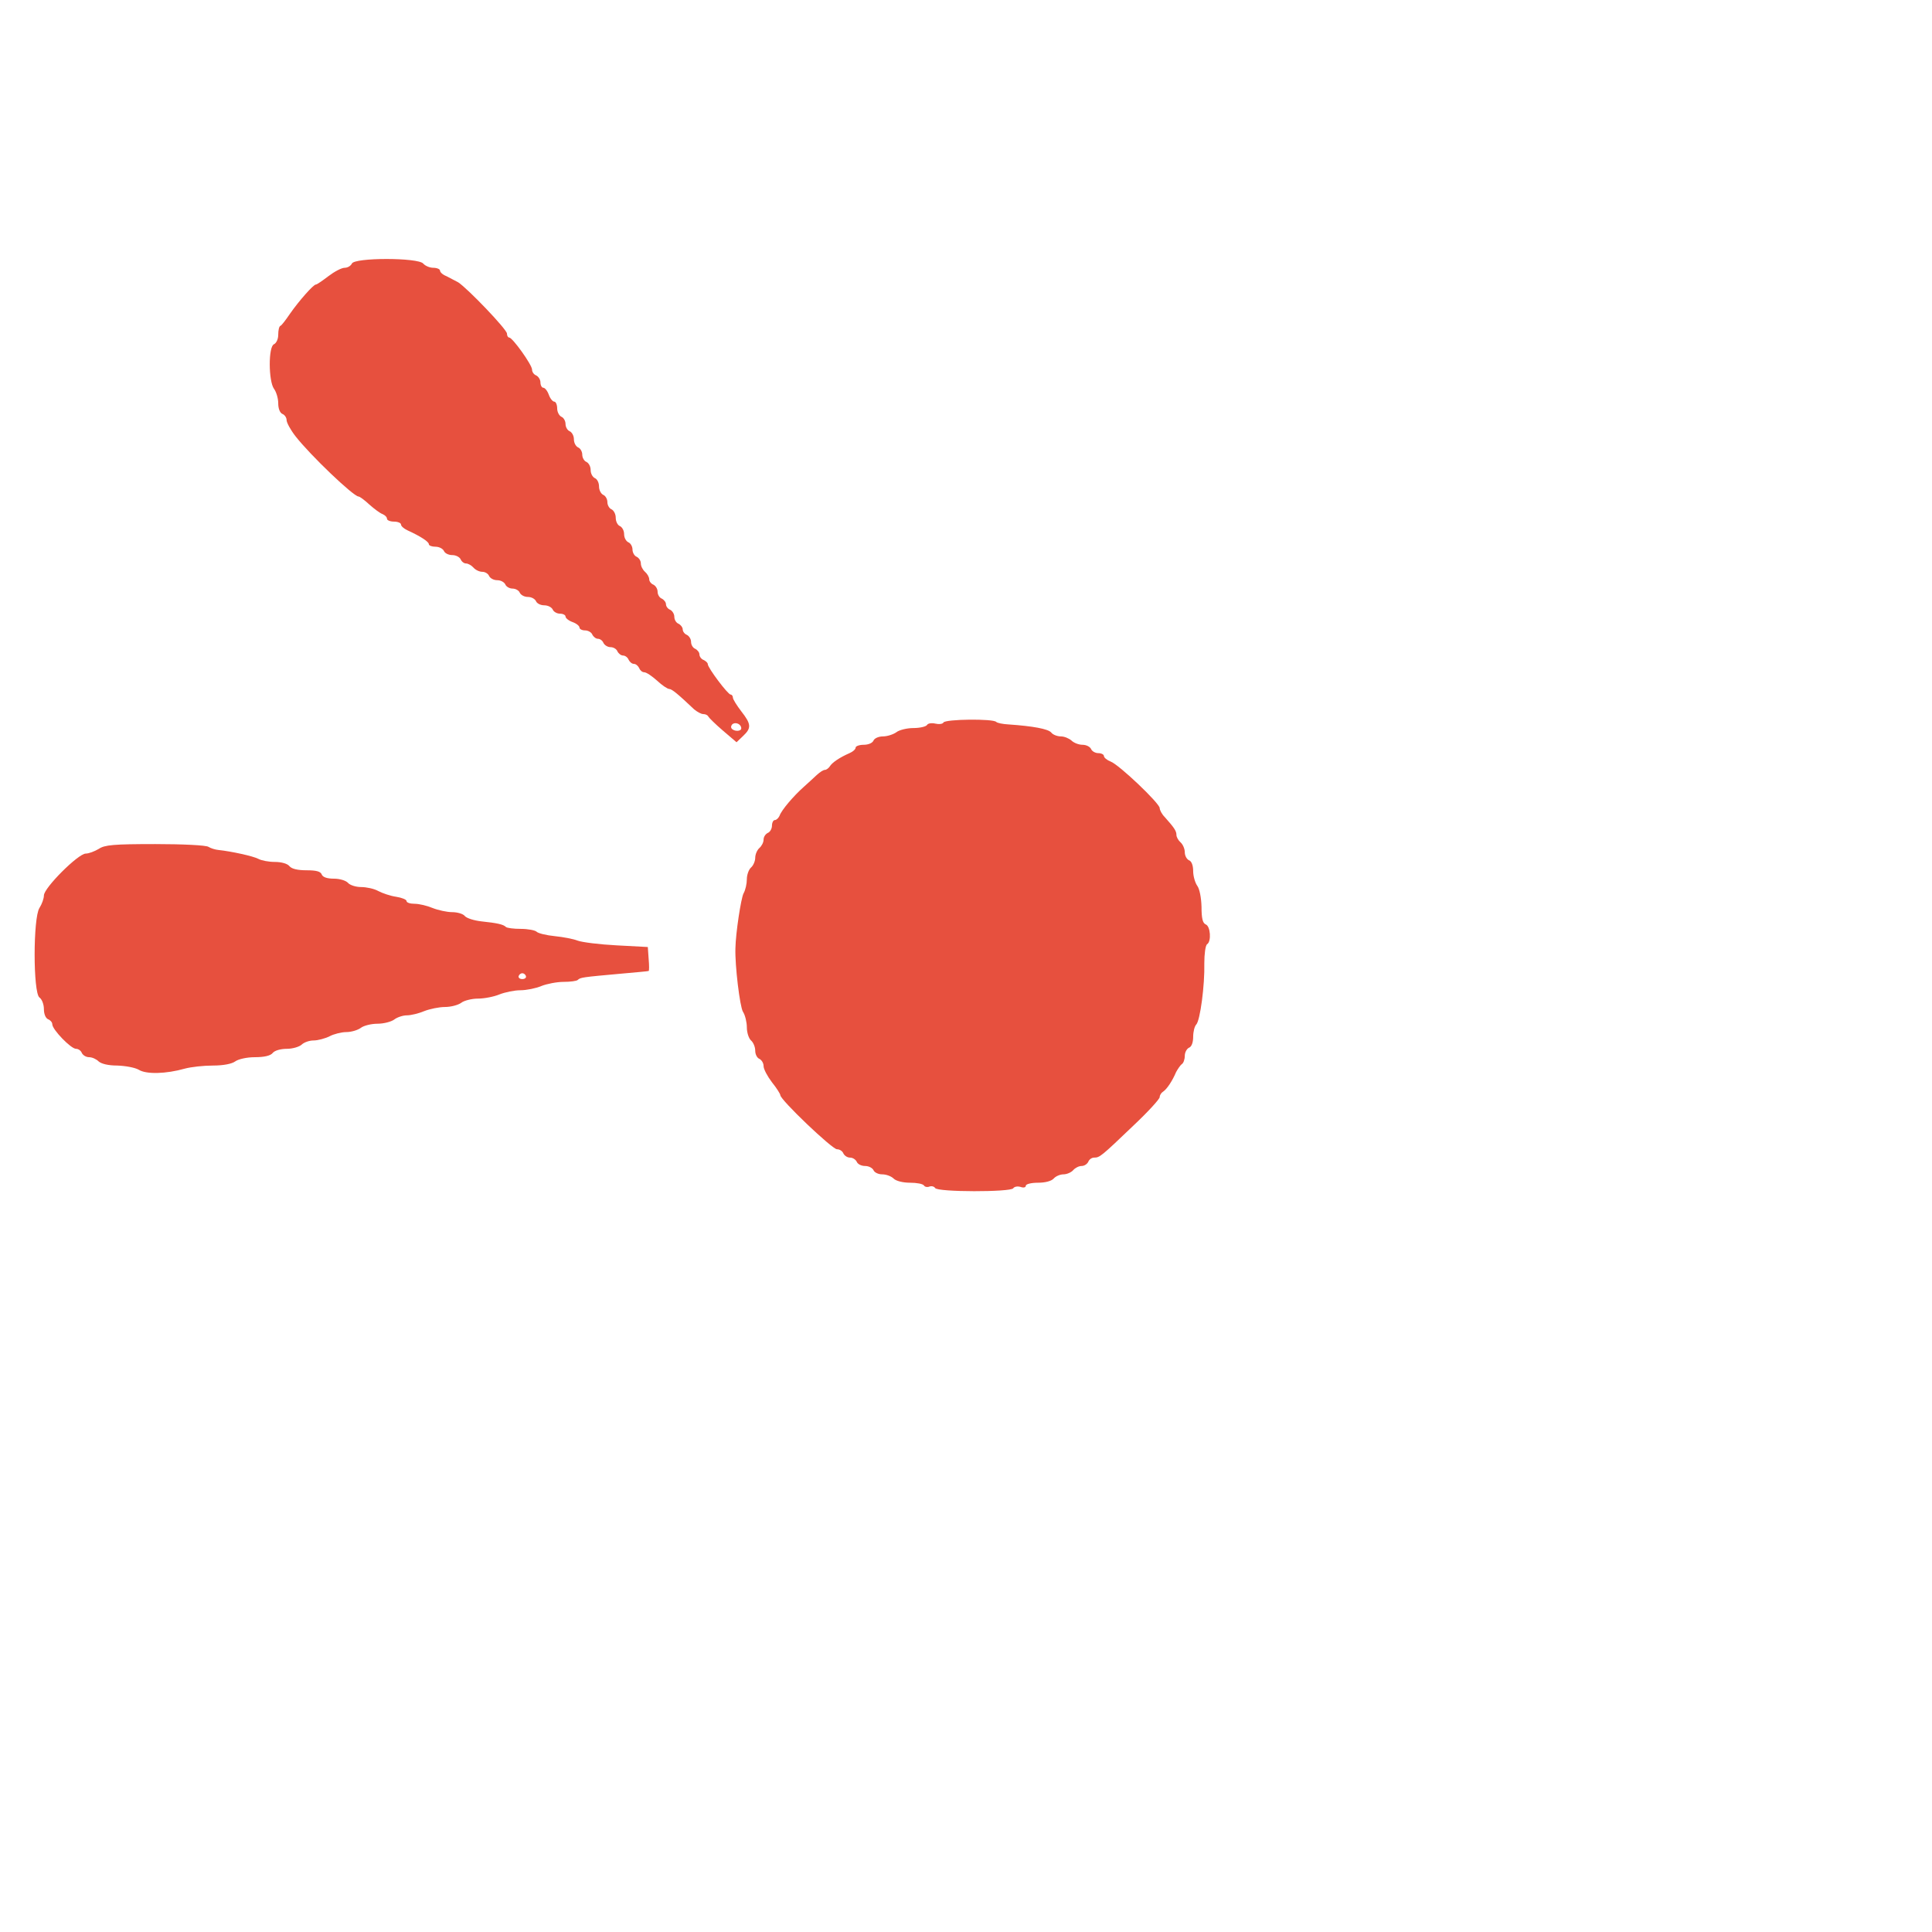
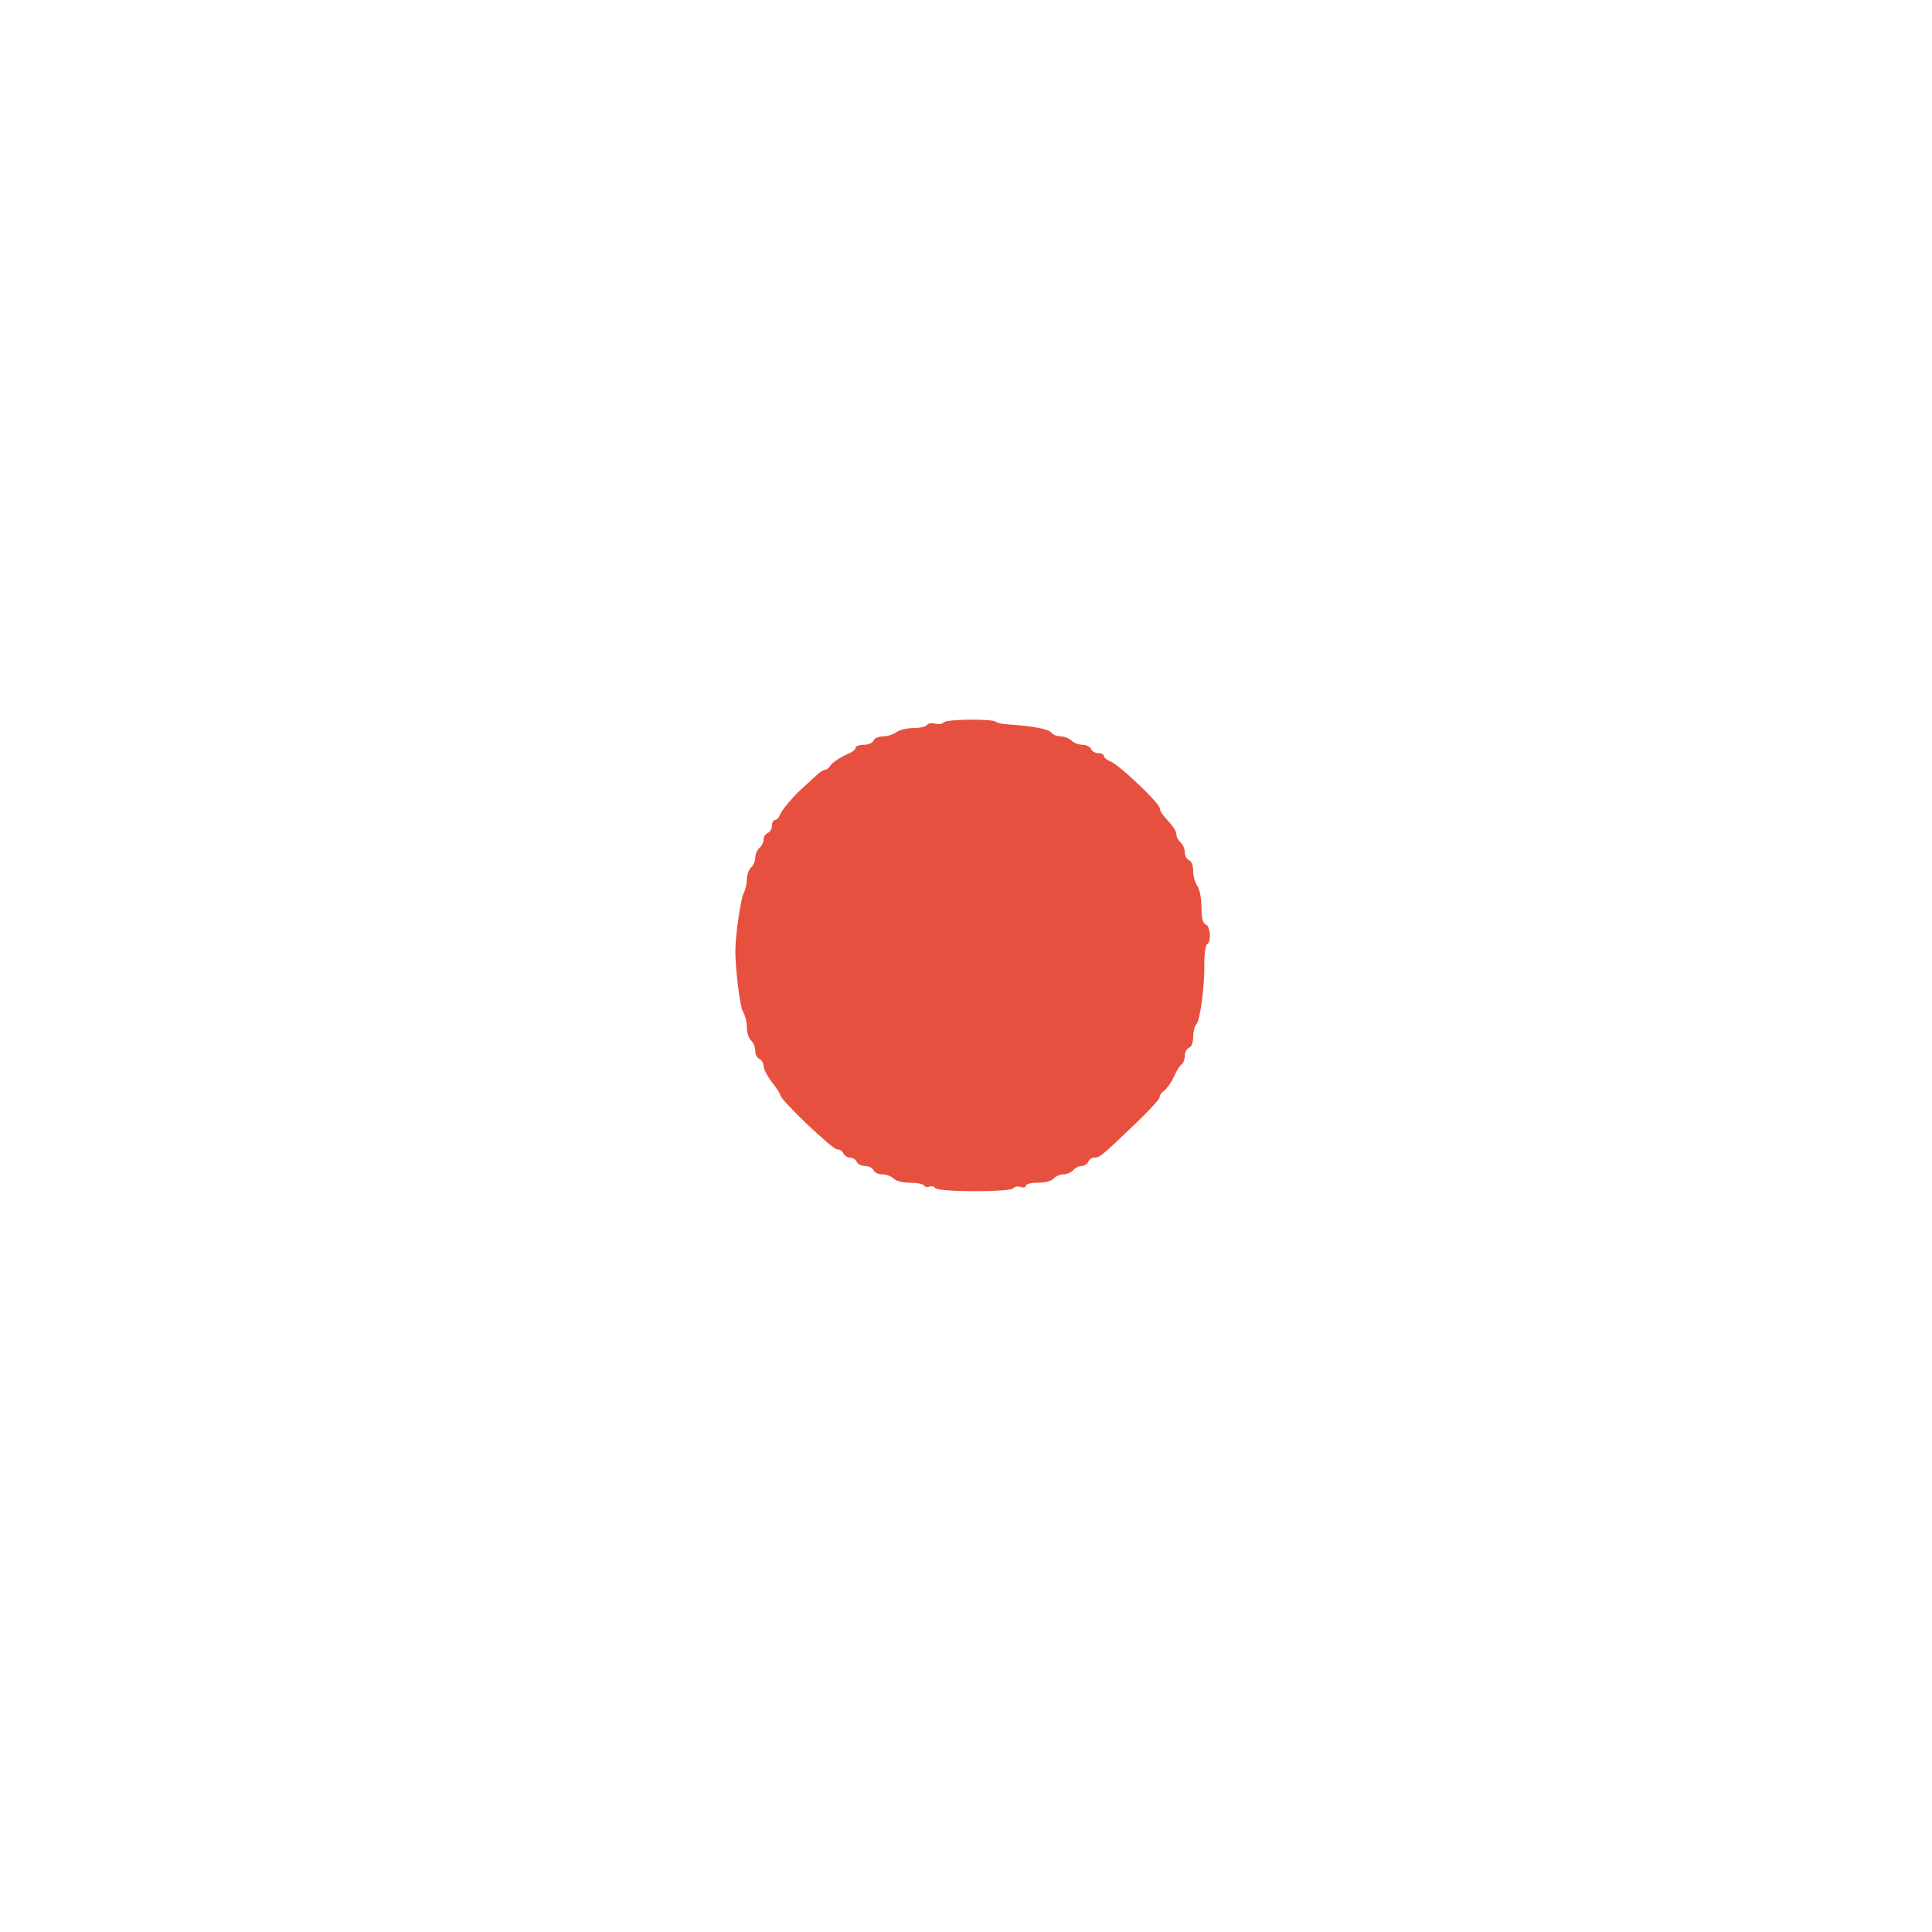
<svg xmlns="http://www.w3.org/2000/svg" width="74" height="74" viewBox="0 0 74 74" fill="none">
  <path d="M35.818 45.504C35.775 45.44 35.679 45.418 35.593 45.45C35.519 45.482 35.422 45.461 35.391 45.408C35.348 45.343 35.113 45.301 34.856 45.301C34.589 45.301 34.322 45.237 34.226 45.141C34.141 45.055 33.948 44.98 33.788 44.98C33.638 44.98 33.489 44.905 33.457 44.82C33.414 44.734 33.275 44.66 33.136 44.66C32.987 44.66 32.848 44.585 32.816 44.499C32.773 44.414 32.666 44.339 32.559 44.339C32.452 44.339 32.346 44.264 32.303 44.179C32.271 44.093 32.164 44.019 32.057 44.019C31.875 44.019 29.888 42.127 29.888 41.946C29.888 41.903 29.749 41.679 29.568 41.454C29.397 41.23 29.247 40.952 29.247 40.835C29.247 40.717 29.172 40.6 29.087 40.557C29.001 40.525 28.927 40.386 28.927 40.247C28.927 40.097 28.852 39.927 28.766 39.852C28.681 39.777 28.606 39.553 28.606 39.35C28.606 39.157 28.542 38.88 28.456 38.751C28.339 38.559 28.147 36.989 28.168 36.326C28.179 35.728 28.382 34.414 28.478 34.221C28.553 34.093 28.606 33.847 28.606 33.676C28.606 33.505 28.681 33.302 28.766 33.228C28.852 33.153 28.927 32.982 28.927 32.854C28.927 32.725 29.001 32.554 29.087 32.48C29.172 32.405 29.247 32.266 29.247 32.159C29.247 32.052 29.322 31.946 29.407 31.903C29.493 31.871 29.568 31.743 29.568 31.625C29.568 31.508 29.621 31.411 29.674 31.411C29.739 31.411 29.813 31.337 29.856 31.251C29.931 31.027 30.401 30.482 30.786 30.14C30.957 29.99 31.181 29.777 31.288 29.68C31.405 29.574 31.534 29.488 31.598 29.488C31.651 29.488 31.736 29.424 31.779 29.36C31.875 29.2 32.175 29.007 32.538 28.847C32.666 28.794 32.773 28.698 32.773 28.634C32.773 28.58 32.912 28.527 33.083 28.527C33.254 28.527 33.414 28.462 33.457 28.366C33.489 28.281 33.649 28.206 33.82 28.206C33.98 28.206 34.215 28.131 34.333 28.046C34.44 27.96 34.739 27.886 34.984 27.886C35.23 27.886 35.465 27.832 35.508 27.768C35.54 27.704 35.69 27.683 35.818 27.715C35.957 27.747 36.106 27.736 36.138 27.672C36.213 27.544 38.04 27.522 38.158 27.651C38.2 27.693 38.414 27.736 38.628 27.747C39.557 27.811 40.145 27.918 40.263 28.056C40.327 28.142 40.498 28.206 40.636 28.206C40.765 28.206 40.946 28.281 41.042 28.366C41.128 28.452 41.32 28.527 41.459 28.527C41.609 28.527 41.748 28.601 41.79 28.687C41.822 28.772 41.951 28.847 42.068 28.847C42.186 28.847 42.282 28.901 42.282 28.954C42.282 29.018 42.399 29.114 42.538 29.168C42.859 29.285 44.419 30.77 44.419 30.952C44.419 31.027 44.504 31.187 44.611 31.294C44.974 31.7 45.06 31.828 45.06 31.978C45.06 32.063 45.134 32.191 45.22 32.266C45.305 32.341 45.38 32.512 45.38 32.64C45.38 32.779 45.455 32.907 45.54 32.95C45.637 32.982 45.701 33.142 45.701 33.367C45.701 33.559 45.776 33.815 45.861 33.933C45.946 34.05 46.011 34.382 46.021 34.734C46.021 35.172 46.064 35.354 46.181 35.407C46.363 35.471 46.406 36.059 46.235 36.166C46.171 36.209 46.128 36.54 46.128 36.892C46.149 37.736 45.968 39.093 45.818 39.243C45.754 39.307 45.701 39.521 45.701 39.713C45.701 39.937 45.637 40.097 45.54 40.13C45.455 40.172 45.38 40.311 45.38 40.439C45.38 40.578 45.327 40.728 45.263 40.76C45.209 40.803 45.113 40.942 45.049 41.059C44.899 41.412 44.696 41.711 44.557 41.807C44.483 41.85 44.419 41.946 44.419 42.021C44.419 42.096 43.97 42.587 43.414 43.111C42.175 44.296 42.121 44.339 41.908 44.339C41.812 44.339 41.715 44.414 41.684 44.499C41.641 44.585 41.534 44.66 41.427 44.66C41.32 44.66 41.181 44.734 41.106 44.82C41.032 44.905 40.861 44.98 40.733 44.98C40.604 44.98 40.433 45.055 40.359 45.141C40.273 45.237 40.038 45.301 39.76 45.301C39.493 45.301 39.29 45.354 39.29 45.418C39.29 45.482 39.205 45.504 39.087 45.461C38.97 45.429 38.852 45.45 38.809 45.514C38.713 45.664 35.903 45.664 35.818 45.504Z" fill="#E7503E" />
-   <path d="M5.315 40.974C5.165 40.888 4.802 40.824 4.492 40.813C4.15 40.813 3.883 40.749 3.776 40.653C3.691 40.568 3.53 40.493 3.413 40.493C3.295 40.493 3.178 40.418 3.135 40.333C3.103 40.247 3.007 40.172 2.911 40.172C2.718 40.172 2.003 39.435 2.003 39.232C2.003 39.157 1.928 39.072 1.842 39.04C1.746 38.997 1.682 38.837 1.682 38.655C1.682 38.474 1.607 38.271 1.511 38.206C1.265 38.025 1.265 35.151 1.511 34.777C1.607 34.627 1.682 34.414 1.682 34.296C1.682 34.008 2.996 32.694 3.285 32.694C3.402 32.694 3.627 32.608 3.787 32.512C4.011 32.362 4.353 32.33 5.945 32.33C6.981 32.33 7.9 32.373 7.986 32.437C8.071 32.49 8.242 32.544 8.36 32.555C8.862 32.608 9.695 32.79 9.898 32.897C10.016 32.961 10.293 33.014 10.528 33.014C10.774 33.014 11.009 33.078 11.084 33.174C11.169 33.281 11.405 33.334 11.746 33.334C12.11 33.334 12.281 33.377 12.323 33.495C12.366 33.602 12.537 33.655 12.793 33.655C13.018 33.655 13.253 33.73 13.328 33.815C13.402 33.901 13.627 33.976 13.83 33.976C14.033 33.976 14.332 34.04 14.482 34.125C14.642 34.211 14.952 34.317 15.176 34.349C15.39 34.382 15.571 34.456 15.571 34.51C15.571 34.574 15.71 34.617 15.881 34.617C16.052 34.617 16.362 34.691 16.565 34.777C16.779 34.862 17.121 34.937 17.313 34.937C17.516 34.937 17.74 35.001 17.804 35.087C17.879 35.172 18.157 35.258 18.435 35.29C19.044 35.354 19.279 35.407 19.375 35.503C19.418 35.546 19.674 35.578 19.952 35.578C20.219 35.578 20.497 35.632 20.55 35.685C20.614 35.749 20.924 35.824 21.245 35.856C21.565 35.888 21.96 35.963 22.121 36.027C22.292 36.091 22.965 36.176 23.617 36.209L24.813 36.273L24.845 36.732C24.867 36.978 24.867 37.181 24.845 37.191C24.824 37.202 24.332 37.245 23.745 37.298C22.324 37.426 22.228 37.437 22.131 37.533C22.089 37.576 21.843 37.608 21.587 37.608C21.33 37.608 20.945 37.683 20.732 37.768C20.529 37.854 20.166 37.929 19.93 37.929C19.706 37.929 19.343 38.004 19.129 38.089C18.926 38.174 18.552 38.249 18.306 38.249C18.072 38.249 17.772 38.324 17.666 38.41C17.548 38.495 17.27 38.57 17.046 38.57C16.821 38.57 16.458 38.645 16.244 38.73C16.041 38.816 15.742 38.89 15.582 38.89C15.432 38.89 15.208 38.965 15.101 39.05C14.984 39.136 14.695 39.211 14.46 39.211C14.214 39.211 13.926 39.286 13.819 39.371C13.702 39.456 13.456 39.531 13.264 39.531C13.082 39.531 12.783 39.606 12.623 39.692C12.452 39.777 12.174 39.852 12.014 39.852C11.843 39.852 11.64 39.927 11.554 40.012C11.458 40.098 11.202 40.172 10.988 40.172C10.753 40.172 10.518 40.236 10.443 40.333C10.357 40.44 10.112 40.493 9.759 40.493C9.449 40.493 9.129 40.568 9.011 40.653C8.883 40.749 8.552 40.813 8.157 40.813C7.793 40.813 7.313 40.867 7.078 40.931C6.362 41.134 5.603 41.155 5.315 40.974ZM20.144 37.384C20.123 37.32 20.059 37.277 20.005 37.277C19.952 37.277 19.888 37.32 19.866 37.384C19.845 37.448 19.909 37.501 20.005 37.501C20.102 37.501 20.166 37.448 20.144 37.384Z" fill="#E7503E" />
-   <path d="M27.687 27.982C27.399 27.736 27.153 27.49 27.132 27.448C27.11 27.394 27.025 27.351 26.939 27.351C26.854 27.351 26.704 27.266 26.587 27.17C25.967 26.582 25.732 26.39 25.636 26.39C25.572 26.39 25.358 26.251 25.166 26.069C24.973 25.898 24.76 25.749 24.674 25.749C24.599 25.749 24.514 25.674 24.482 25.588C24.439 25.503 24.354 25.428 24.279 25.428C24.204 25.428 24.119 25.354 24.076 25.268C24.044 25.183 23.948 25.108 23.862 25.108C23.788 25.108 23.691 25.033 23.649 24.948C23.617 24.862 23.499 24.787 23.381 24.787C23.275 24.787 23.157 24.712 23.114 24.627C23.082 24.541 22.986 24.467 22.901 24.467C22.826 24.467 22.73 24.392 22.687 24.306C22.655 24.221 22.527 24.146 22.409 24.146C22.292 24.146 22.196 24.093 22.196 24.039C22.196 23.975 22.078 23.879 21.928 23.826C21.779 23.772 21.661 23.676 21.661 23.612C21.661 23.558 21.565 23.505 21.448 23.505C21.33 23.505 21.202 23.43 21.17 23.345C21.127 23.259 20.988 23.185 20.849 23.185C20.7 23.185 20.561 23.11 20.529 23.024C20.486 22.939 20.358 22.864 20.219 22.864C20.08 22.864 19.952 22.789 19.909 22.704C19.877 22.618 19.749 22.544 19.631 22.544C19.514 22.544 19.386 22.469 19.354 22.383C19.311 22.298 19.183 22.223 19.044 22.223C18.905 22.223 18.777 22.148 18.734 22.063C18.702 21.977 18.584 21.902 18.477 21.902C18.36 21.902 18.21 21.828 18.136 21.742C18.061 21.657 17.933 21.582 17.847 21.582C17.772 21.582 17.676 21.507 17.644 21.422C17.601 21.336 17.462 21.261 17.324 21.261C17.174 21.261 17.035 21.187 17.003 21.101C16.96 21.016 16.822 20.941 16.683 20.941C16.544 20.941 16.426 20.898 16.426 20.845C16.426 20.749 16.116 20.546 15.604 20.311C15.465 20.246 15.358 20.15 15.358 20.086C15.358 20.033 15.24 19.979 15.091 19.979C14.941 19.979 14.823 19.926 14.823 19.872C14.823 19.808 14.749 19.734 14.653 19.691C14.556 19.659 14.332 19.488 14.15 19.328C13.969 19.157 13.777 19.018 13.734 19.018C13.541 19.018 11.885 17.436 11.319 16.71C11.127 16.464 10.977 16.186 10.977 16.09C10.977 15.994 10.902 15.887 10.817 15.855C10.721 15.812 10.657 15.652 10.657 15.449C10.657 15.257 10.582 15.011 10.496 14.894C10.283 14.605 10.272 13.27 10.496 13.184C10.582 13.142 10.657 12.992 10.657 12.821C10.657 12.65 10.689 12.5 10.742 12.479C10.785 12.468 10.945 12.255 11.105 12.02C11.447 11.528 12.003 10.898 12.099 10.898C12.142 10.898 12.355 10.748 12.58 10.577C12.804 10.406 13.082 10.257 13.2 10.257C13.317 10.257 13.435 10.182 13.477 10.097C13.563 9.861 16.02 9.861 16.212 10.097C16.287 10.182 16.458 10.257 16.597 10.257C16.736 10.257 16.854 10.31 16.854 10.364C16.854 10.428 16.96 10.524 17.099 10.577C17.227 10.641 17.43 10.748 17.548 10.812C17.911 11.047 19.418 12.618 19.418 12.778C19.418 12.864 19.46 12.928 19.503 12.928C19.631 12.928 20.379 13.975 20.379 14.156C20.379 14.253 20.454 14.349 20.54 14.381C20.625 14.424 20.7 14.541 20.7 14.648C20.7 14.755 20.753 14.851 20.807 14.851C20.871 14.851 20.967 14.969 21.02 15.118C21.074 15.268 21.17 15.385 21.234 15.385C21.287 15.385 21.341 15.503 21.341 15.642C21.341 15.78 21.416 15.919 21.501 15.962C21.587 15.994 21.661 16.122 21.661 16.24C21.661 16.357 21.736 16.486 21.822 16.518C21.907 16.56 21.982 16.689 21.982 16.828C21.982 16.966 22.057 17.095 22.142 17.137C22.228 17.169 22.302 17.298 22.302 17.415C22.302 17.533 22.377 17.661 22.463 17.693C22.548 17.736 22.623 17.864 22.623 18.003C22.623 18.142 22.698 18.27 22.783 18.313C22.869 18.345 22.944 18.484 22.944 18.633C22.944 18.772 23.018 18.911 23.104 18.954C23.189 18.986 23.264 19.114 23.264 19.231C23.264 19.349 23.339 19.477 23.424 19.509C23.51 19.552 23.584 19.691 23.584 19.83C23.584 19.979 23.659 20.118 23.745 20.15C23.83 20.193 23.905 20.321 23.905 20.46C23.905 20.599 23.98 20.727 24.065 20.77C24.151 20.802 24.226 20.93 24.226 21.048C24.226 21.165 24.3 21.294 24.386 21.326C24.471 21.368 24.546 21.475 24.546 21.582C24.546 21.689 24.621 21.828 24.706 21.902C24.792 21.977 24.867 22.105 24.867 22.191C24.867 22.266 24.941 22.362 25.027 22.394C25.112 22.437 25.187 22.554 25.187 22.661C25.187 22.779 25.262 22.896 25.347 22.928C25.433 22.971 25.508 23.067 25.508 23.142C25.508 23.227 25.582 23.323 25.668 23.355C25.753 23.398 25.828 23.516 25.828 23.623C25.828 23.74 25.903 23.858 25.988 23.89C26.074 23.933 26.149 24.029 26.149 24.103C26.149 24.189 26.224 24.285 26.309 24.317C26.394 24.36 26.469 24.477 26.469 24.584C26.469 24.702 26.544 24.819 26.63 24.851C26.715 24.894 26.79 24.99 26.79 25.065C26.79 25.151 26.864 25.247 26.95 25.279C27.035 25.321 27.11 25.386 27.11 25.439C27.11 25.578 27.88 26.604 27.986 26.604C28.029 26.604 28.072 26.657 28.072 26.721C28.072 26.785 28.221 27.02 28.392 27.244C28.777 27.736 28.788 27.886 28.456 28.195L28.211 28.43L27.687 27.982ZM28.392 27.896C28.392 27.747 28.2 27.651 28.072 27.725C28.008 27.768 27.986 27.843 28.018 27.896C28.104 28.024 28.392 28.024 28.392 27.896Z" fill="#E7503E" />
</svg>